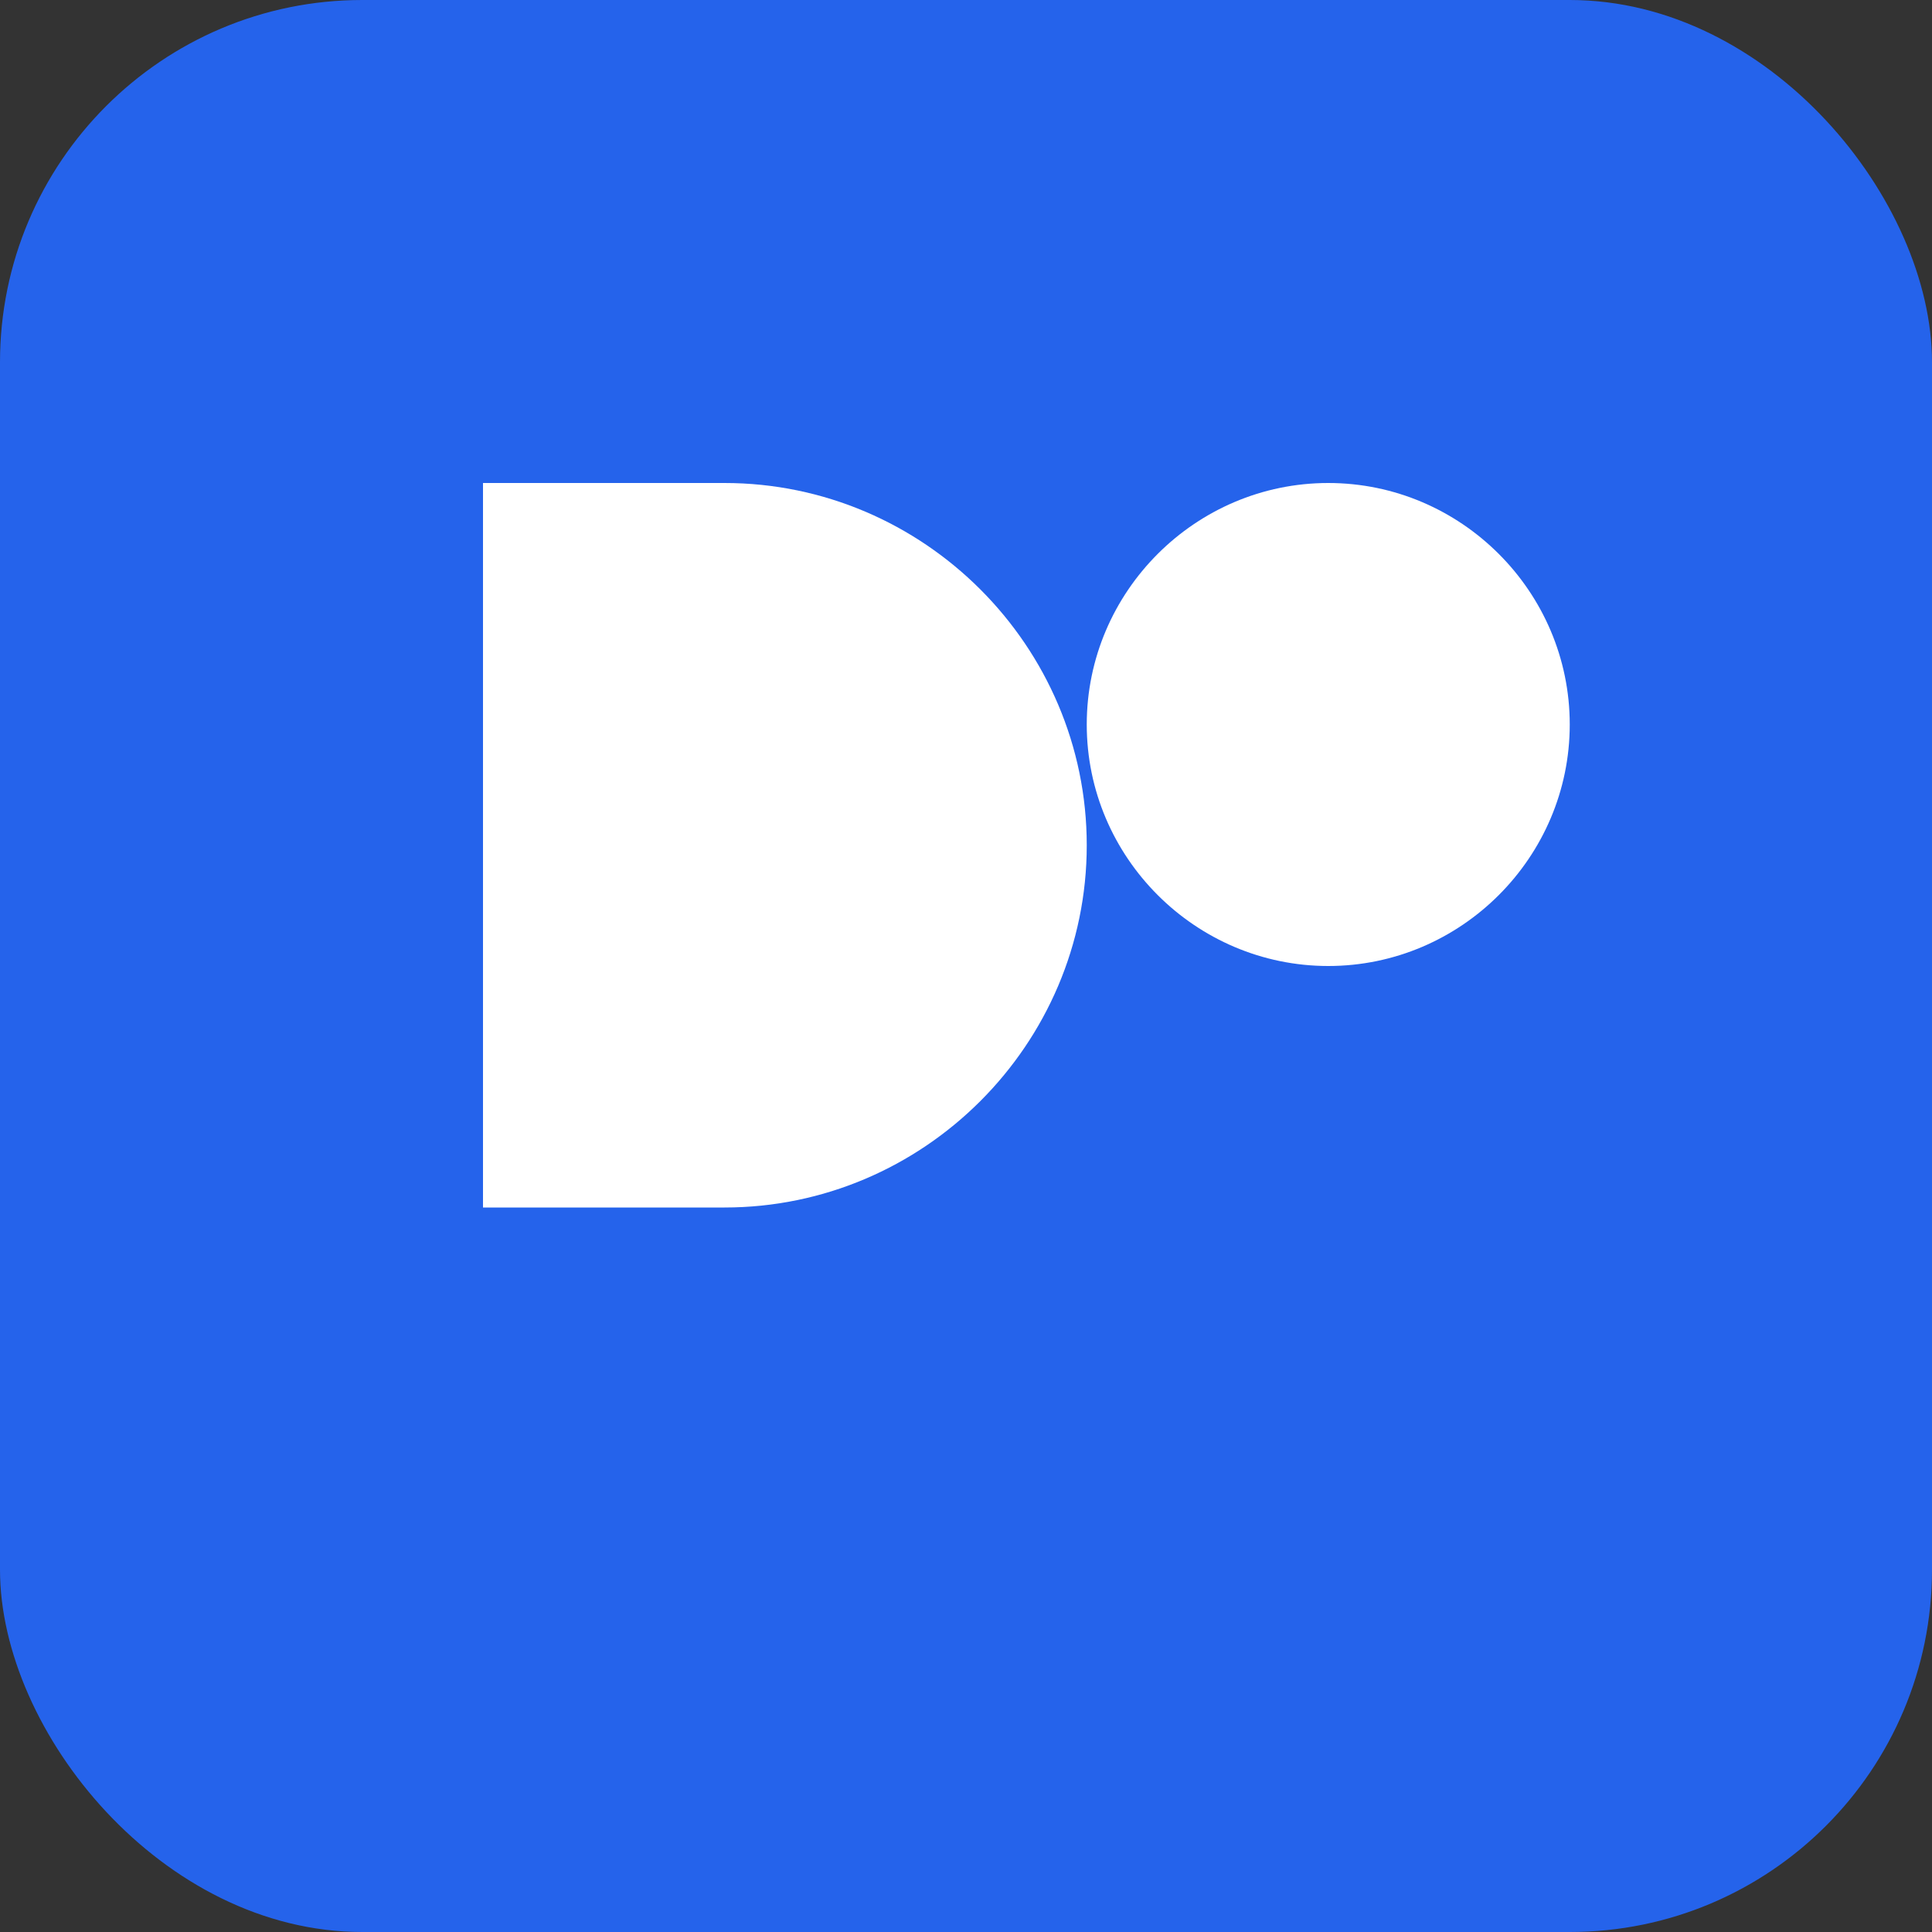
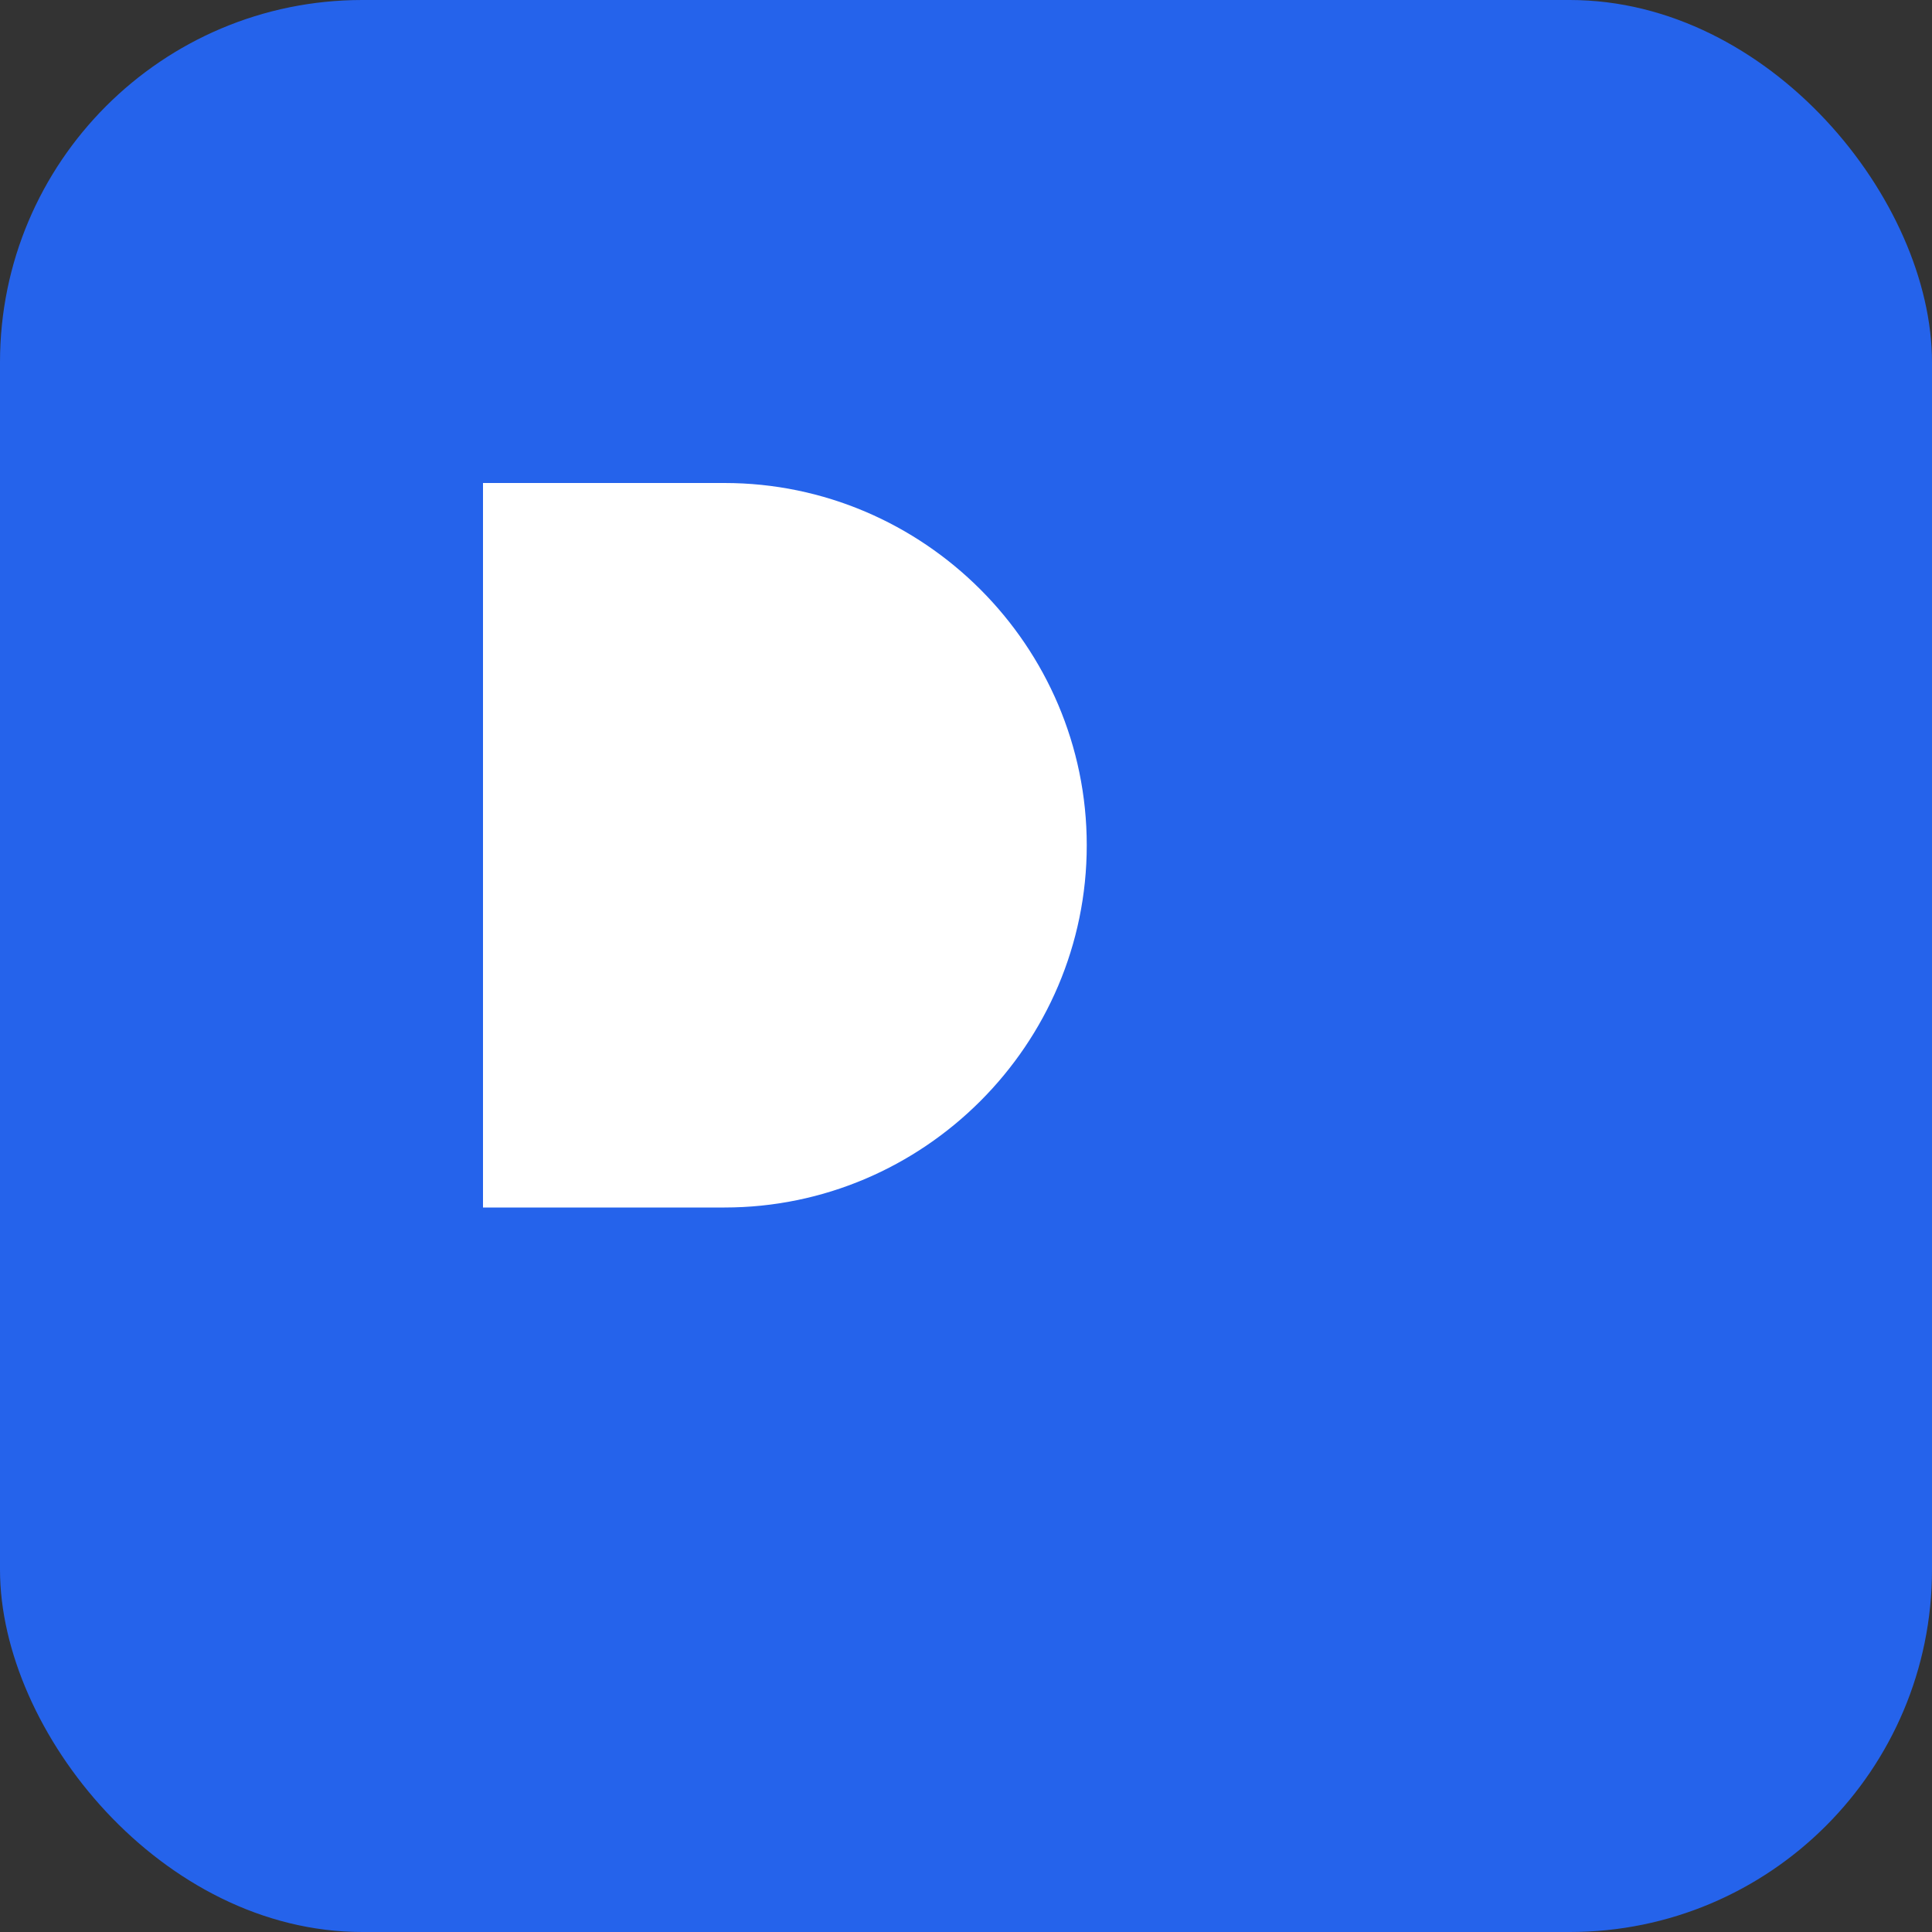
<svg xmlns="http://www.w3.org/2000/svg" width="32" height="32" viewBox="0 0 32 32" fill="none">
  <rect x="0" y="0" width="32" height="32" fill="#333333" stroke="none" />
  <rect width="32" height="32" rx="6" fill="#2563eb" />
-   <path d="M8 12h4c2.2 0 4 1.8 4 4s-1.8 4-4 4H8v-8zm0-4h4c3.3 0 6 2.7 6 6s-2.7 6-6 6H8V8z" fill="white" />
-   <path d="M18 12c0-2.2 1.8-4 4-4s4 1.8 4 4-1.8 4-4 4-4-1.8-4-4z" fill="white" />
+   <path d="M8 12h4c2.2 0 4 1.8 4 4s-1.8 4-4 4H8v-8zm0-4h4c3.3 0 6 2.7 6 6s-2.7 6-6 6H8V8" fill="white" />
</svg>